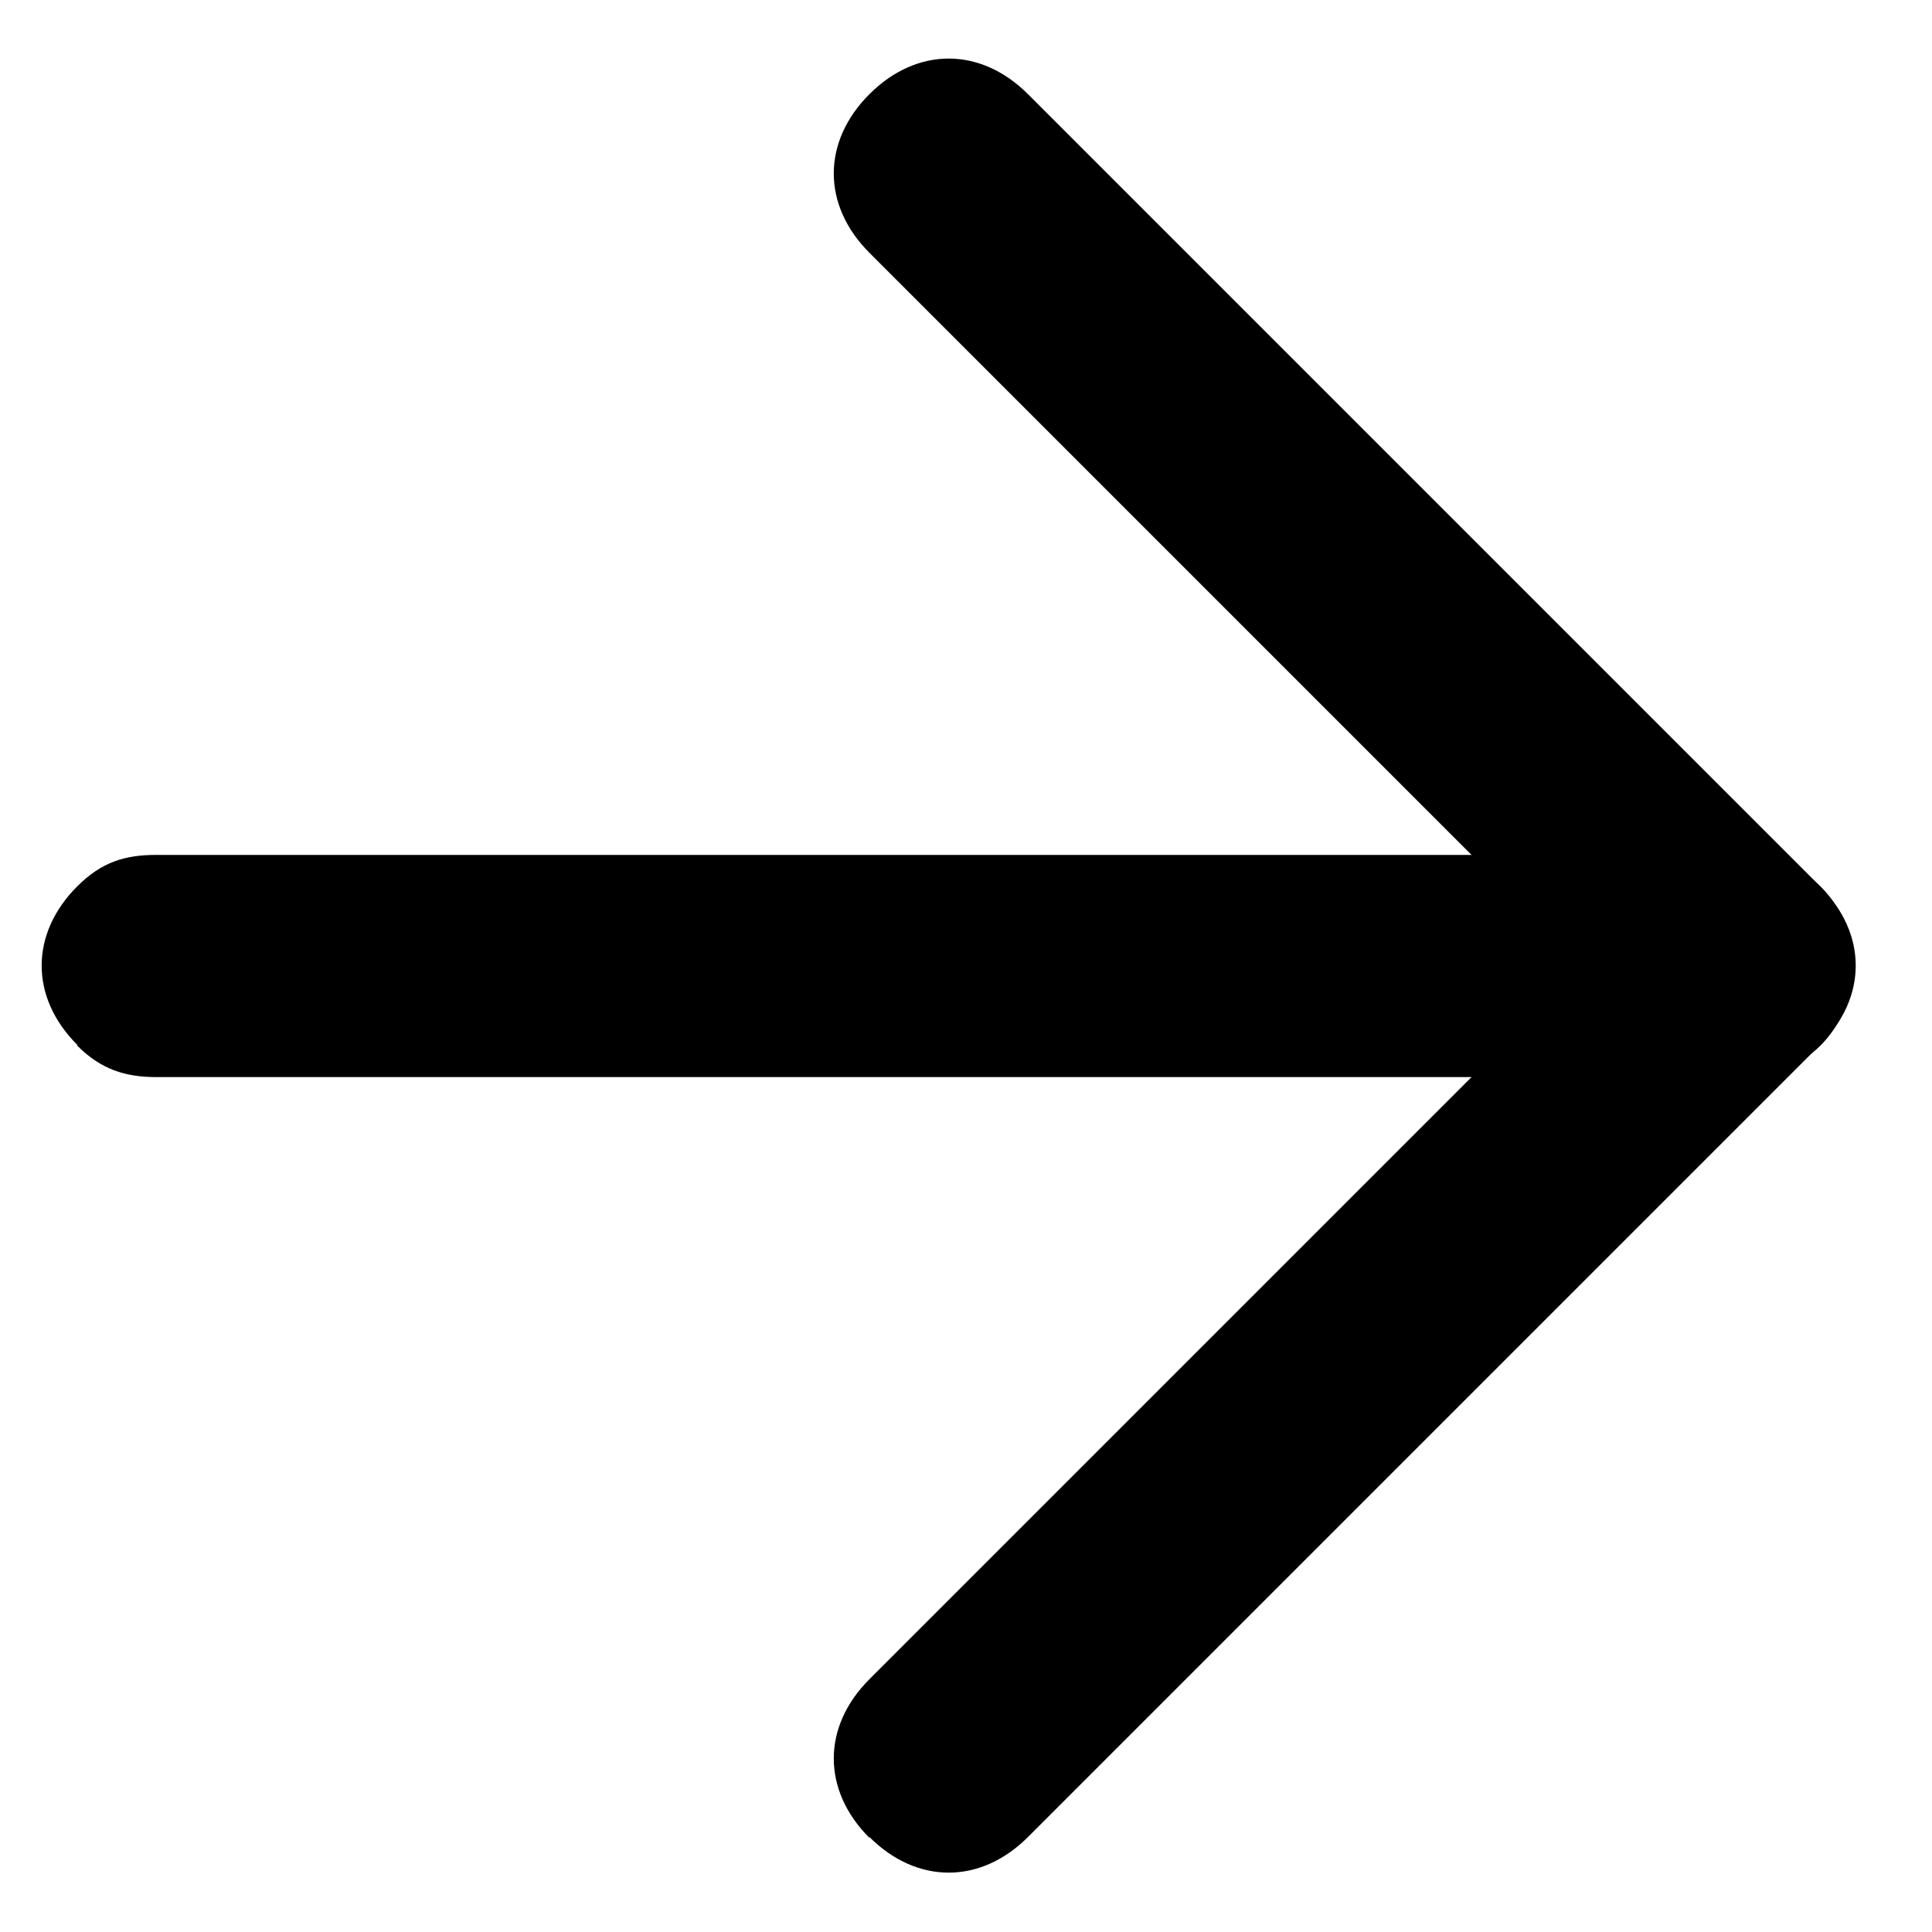
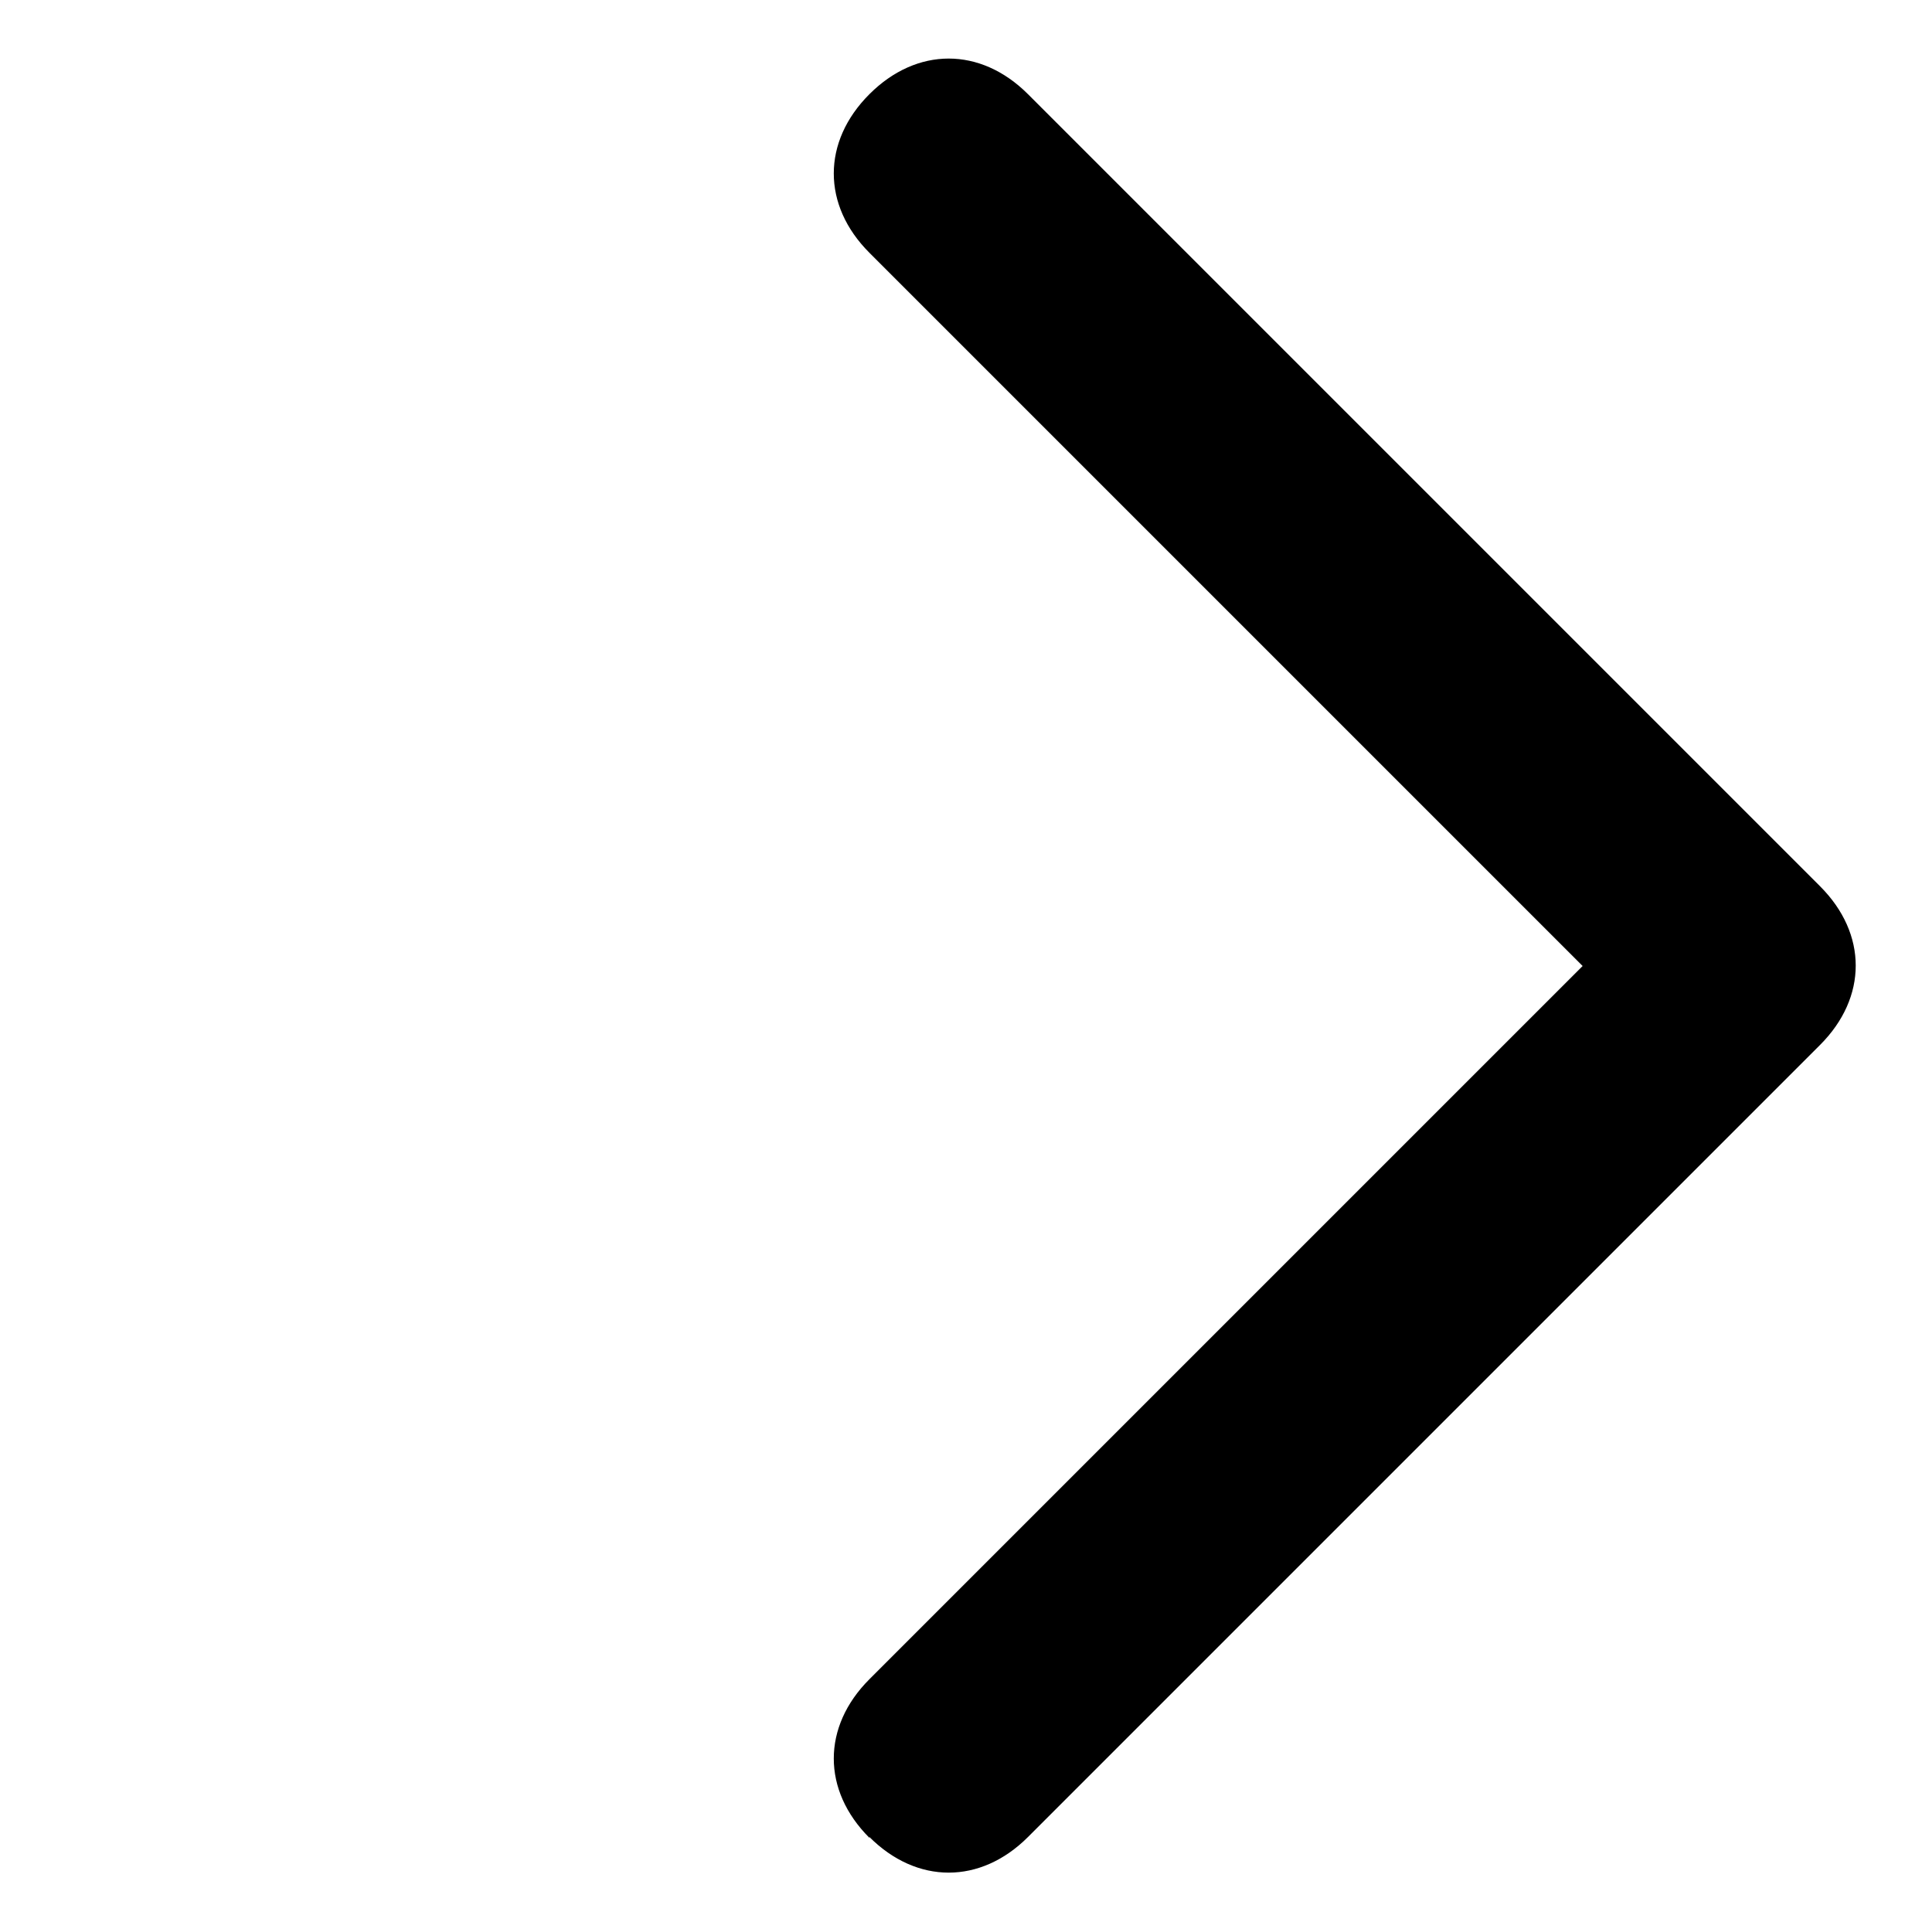
<svg xmlns="http://www.w3.org/2000/svg" viewBox="0 0 24 24" data-name="Layer 1" id="Layer_1">
  <defs>
    <style>
      .cls-1 {
        stroke-width: 0px;
      }
    </style>
  </defs>
  <path d="m10.8,22.83c-.59-.59-.59-1.38,0-1.97l8.86-8.86L10.8,3.14c-.59-.59-.59-1.38,0-1.97s1.38-.59,1.97,0l9.84,9.84c.59.59.59,1.38,0,1.97l-9.84,9.84c-.59.59-1.38.59-1.97,0Z" class="cls-1" />
-   <path d="m.96,12.98c-.59-.59-.59-1.38,0-1.97.3-.3.59-.39.98-.39h19.69c.79,0,1.38.59,1.38,1.38s-.59,1.38-1.38,1.38H1.94c-.39,0-.69-.1-.98-.39Z" class="cls-1" />
</svg>